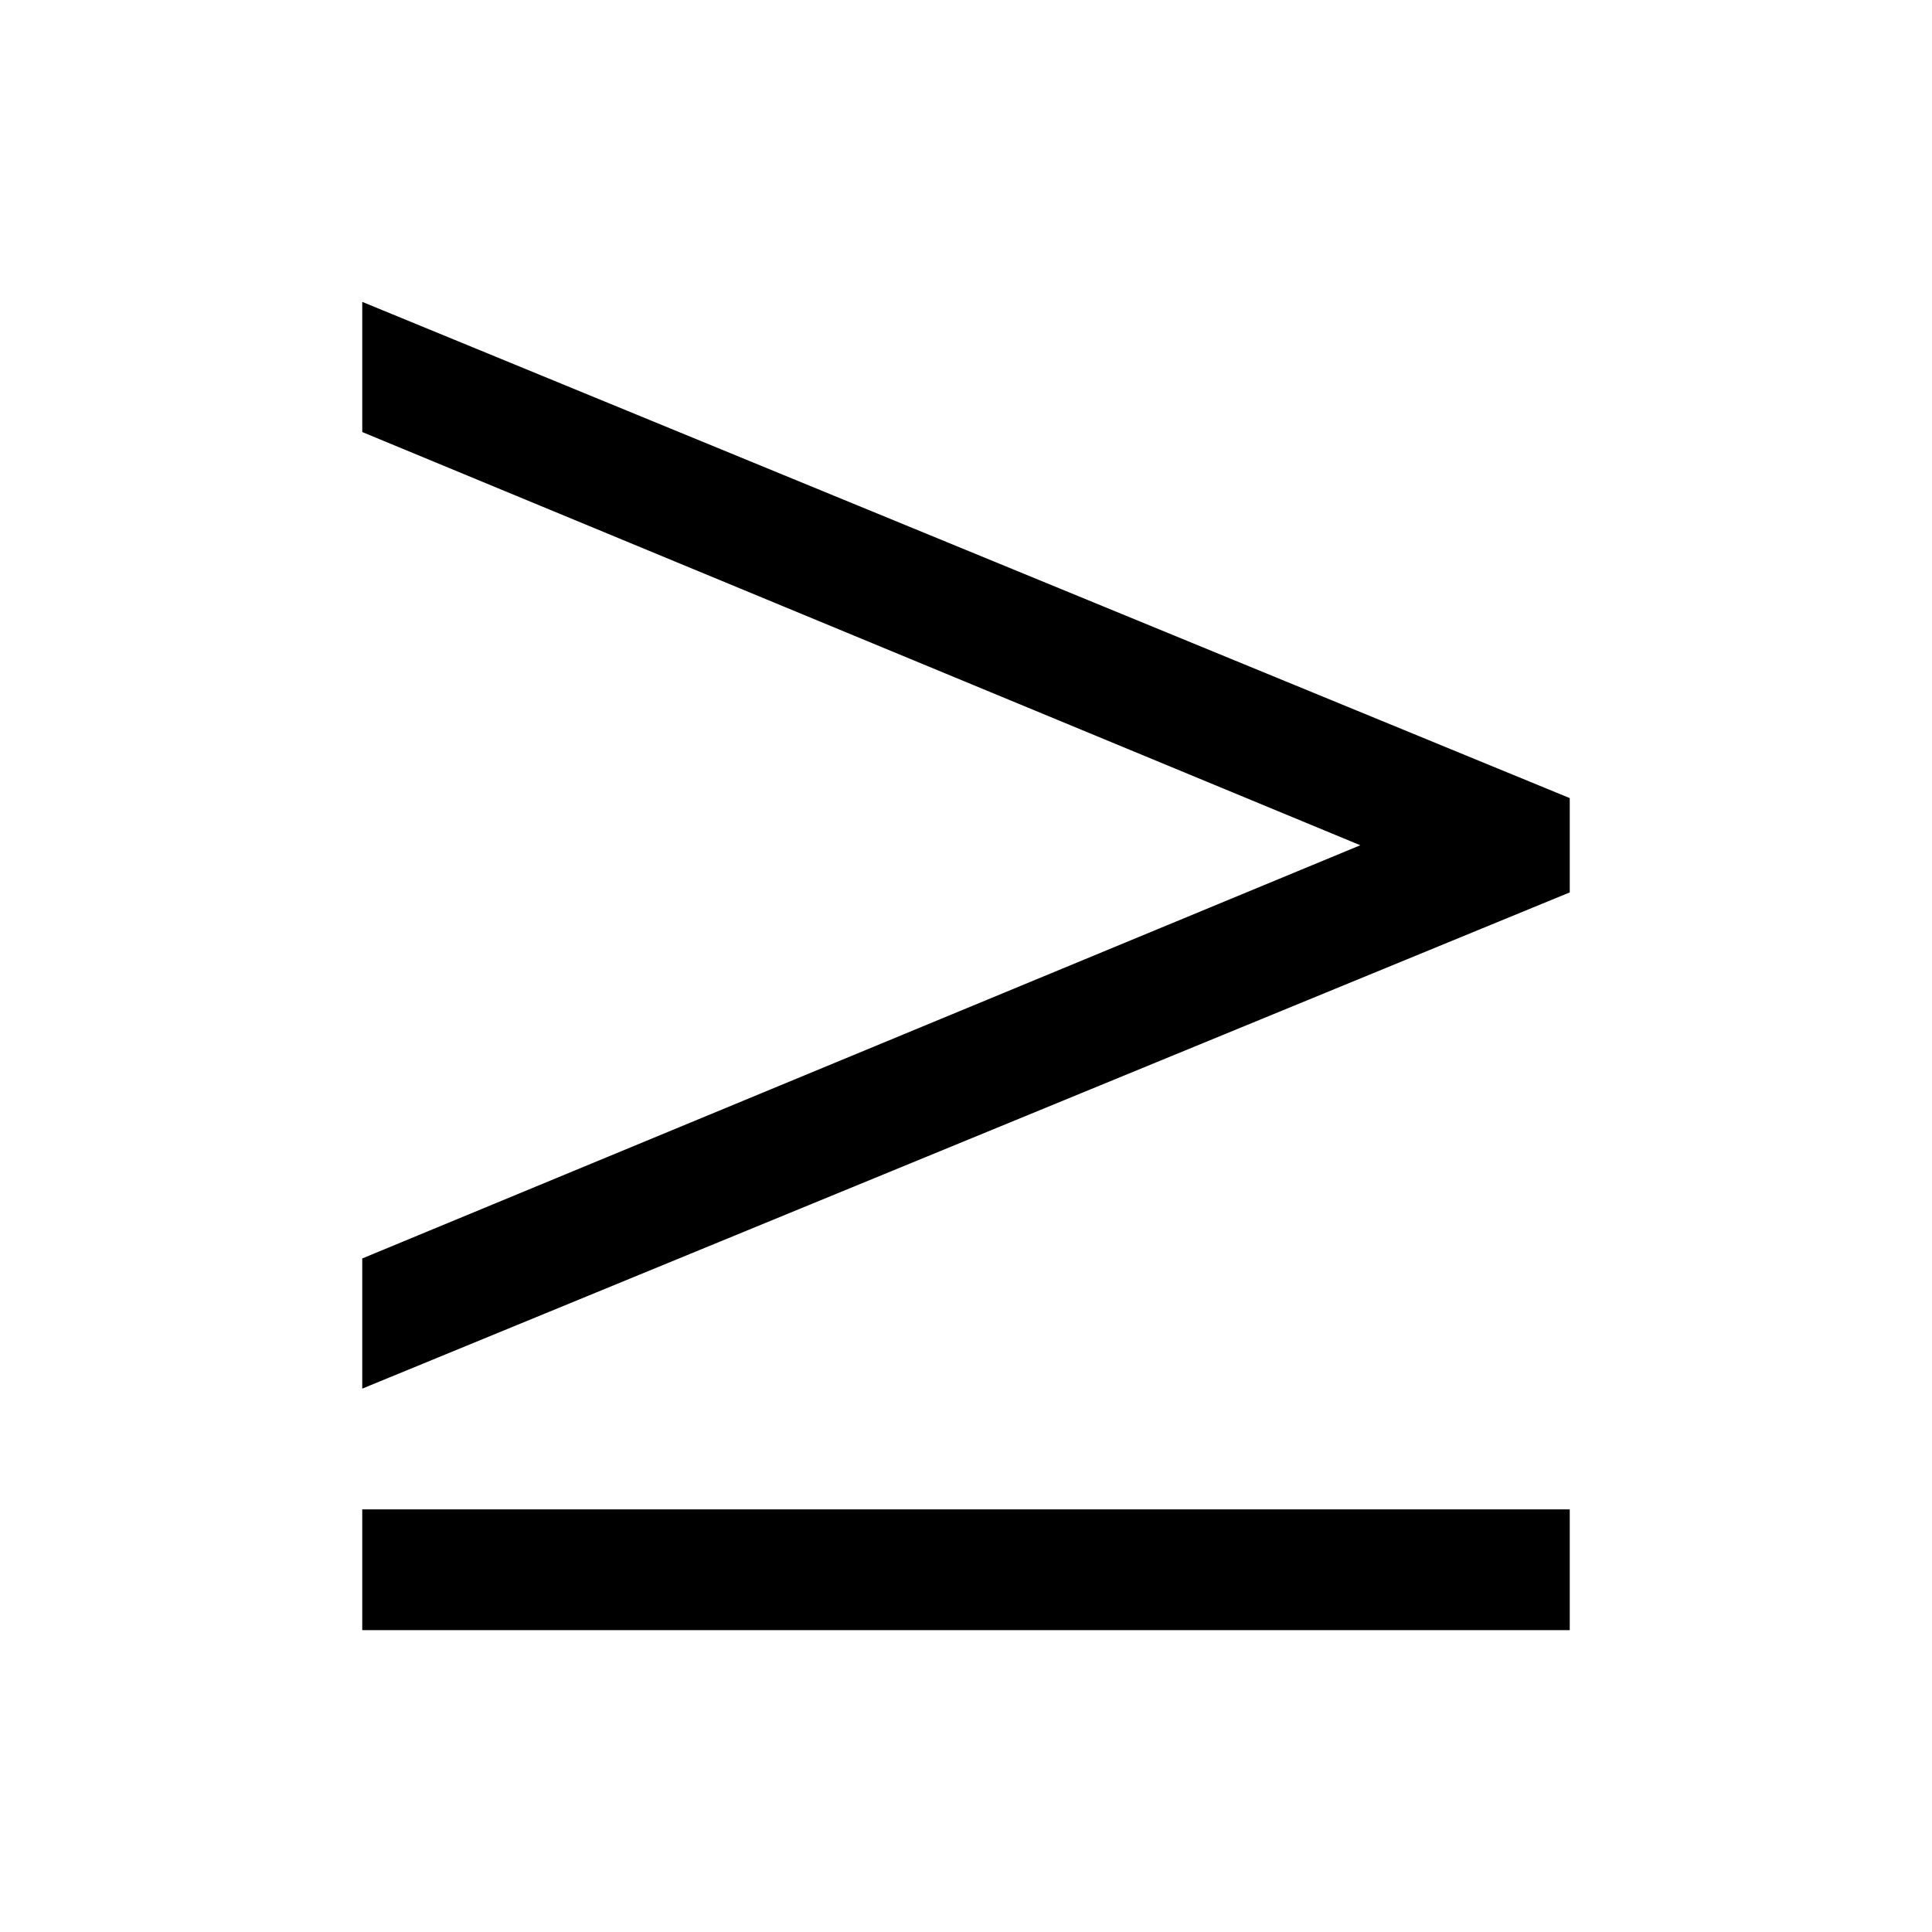
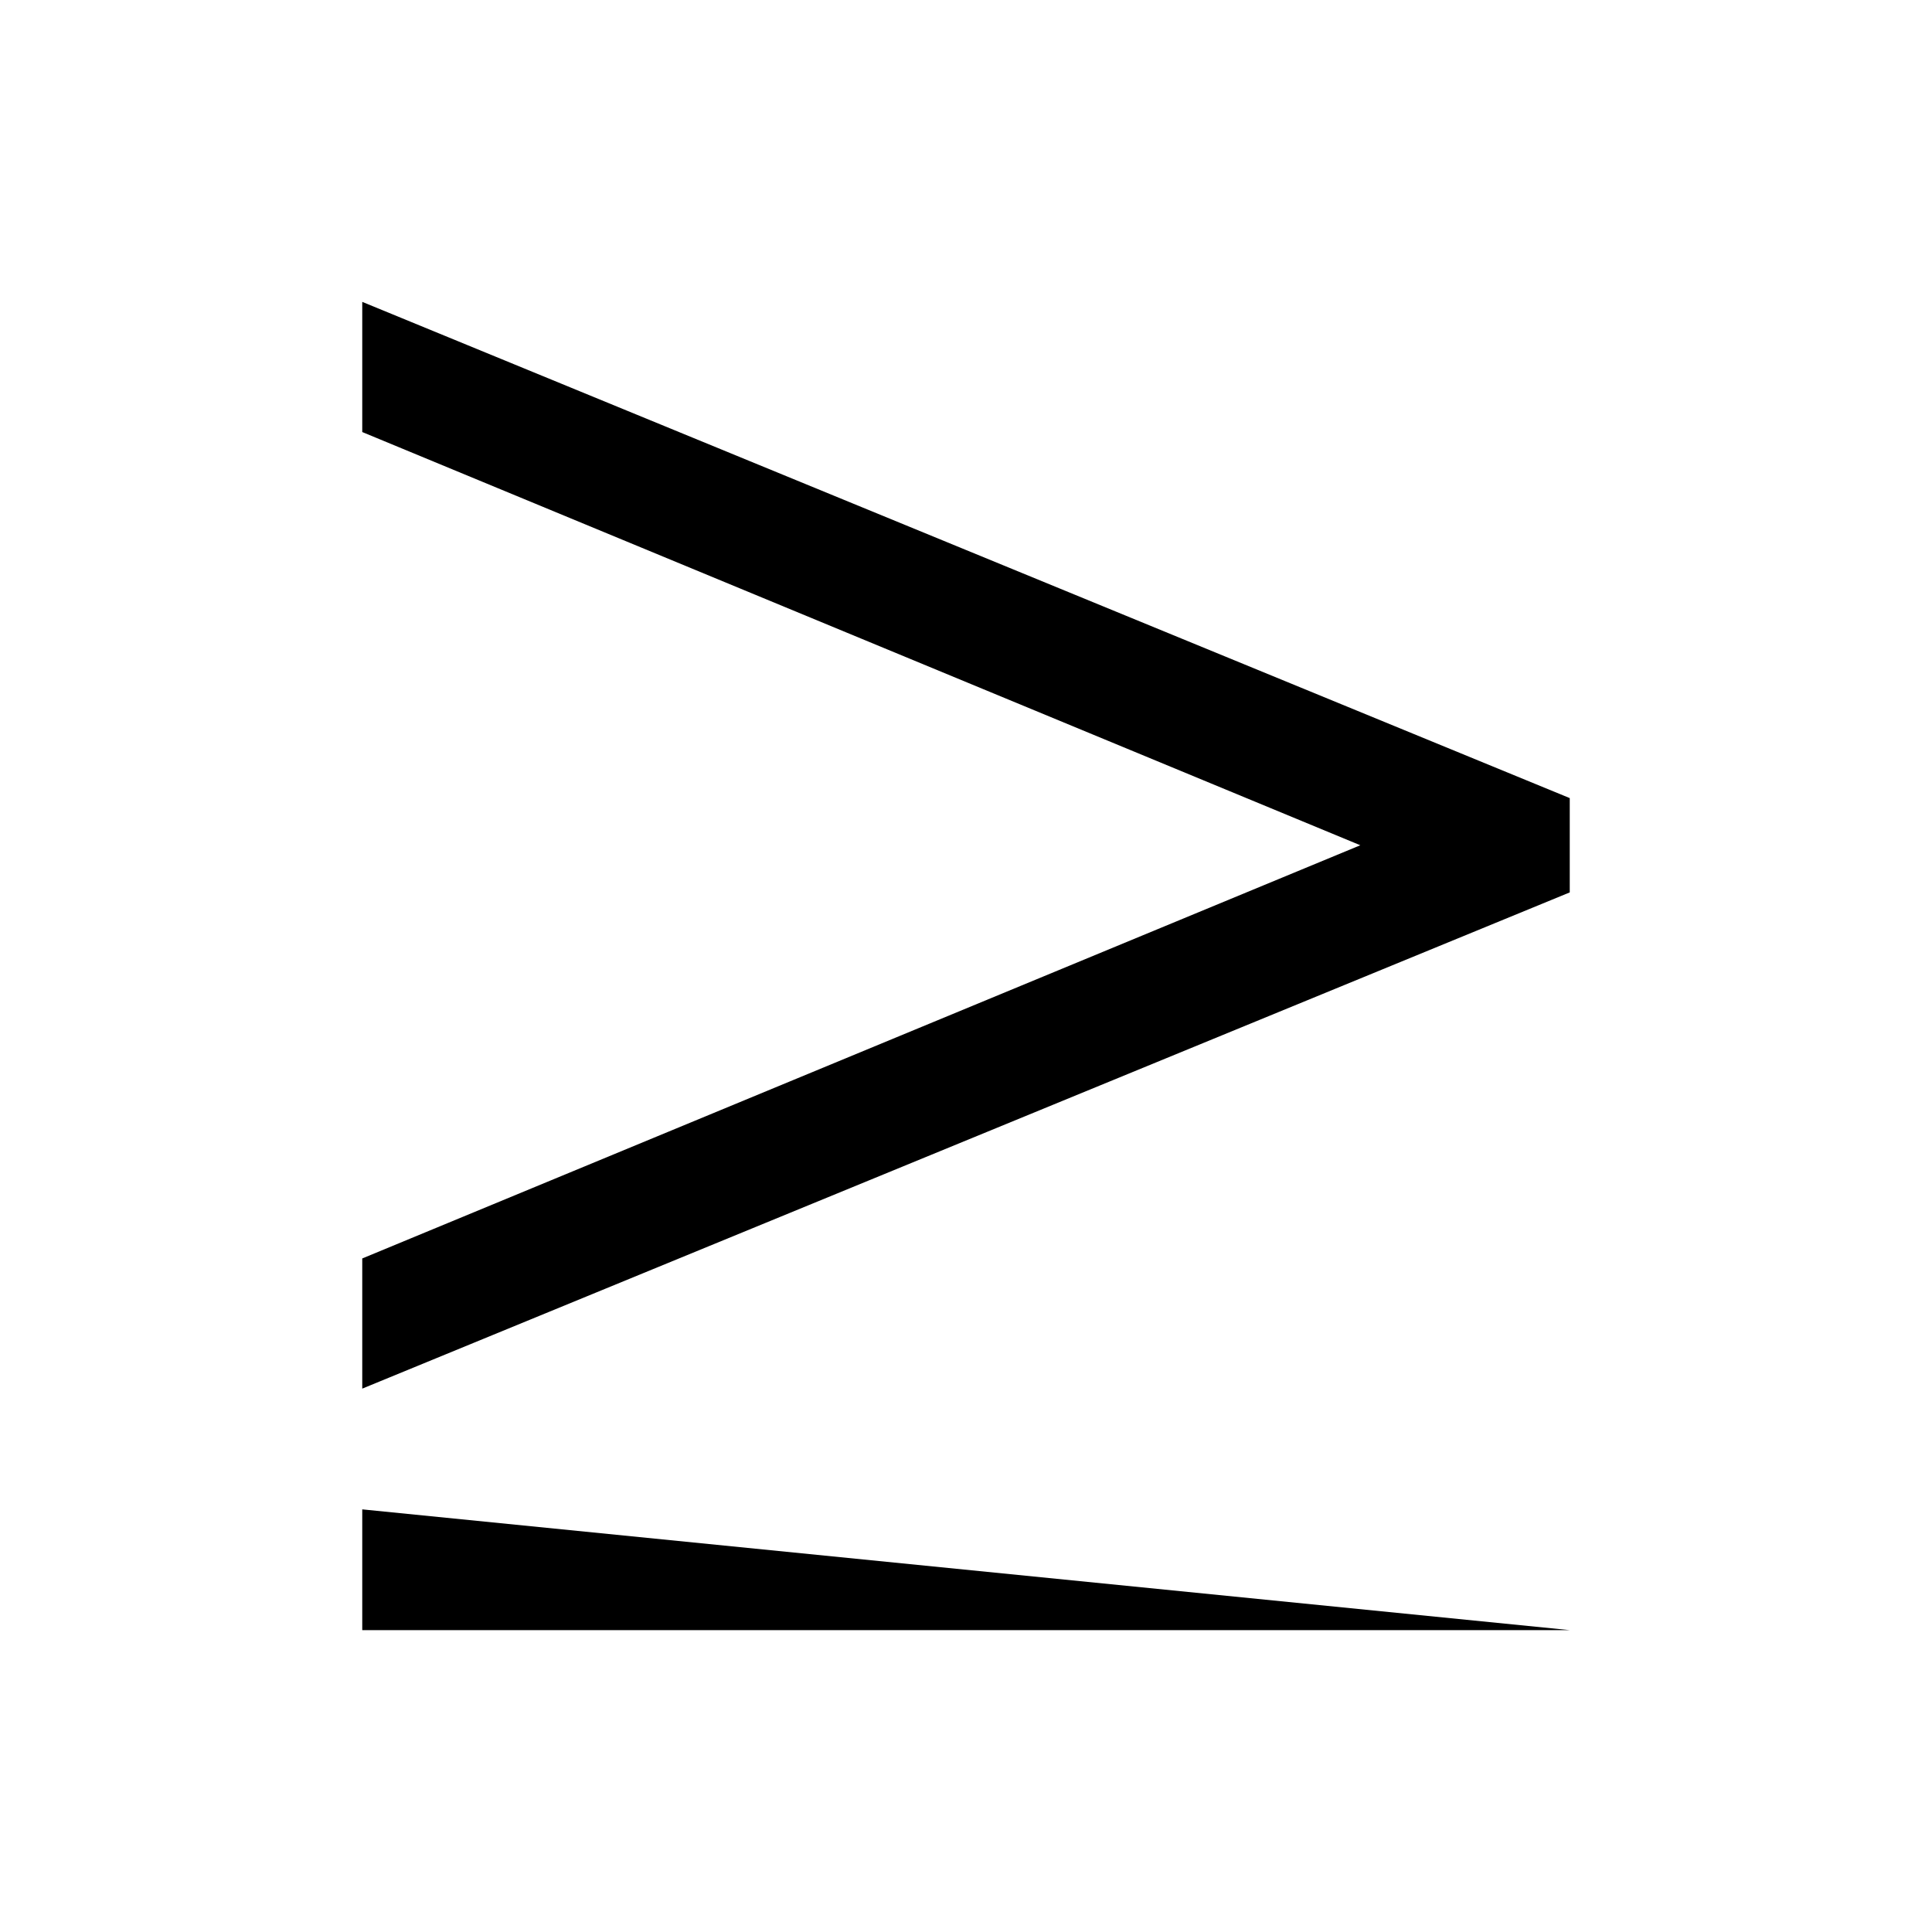
<svg xmlns="http://www.w3.org/2000/svg" fill="#000000" width="800px" height="800px" viewBox="0 0 32 32">
-   <path d="M 6 5 L 6 7.156 L 22.531 14 L 6 20.844 L 6 23 L 26 14.781 L 26 13.219 Z M 6 25 L 6 27 L 26 27 L 26 25 Z" />
+   <path d="M 6 5 L 6 7.156 L 22.531 14 L 6 20.844 L 6 23 L 26 14.781 L 26 13.219 Z M 6 25 L 6 27 L 26 27 Z" />
</svg>